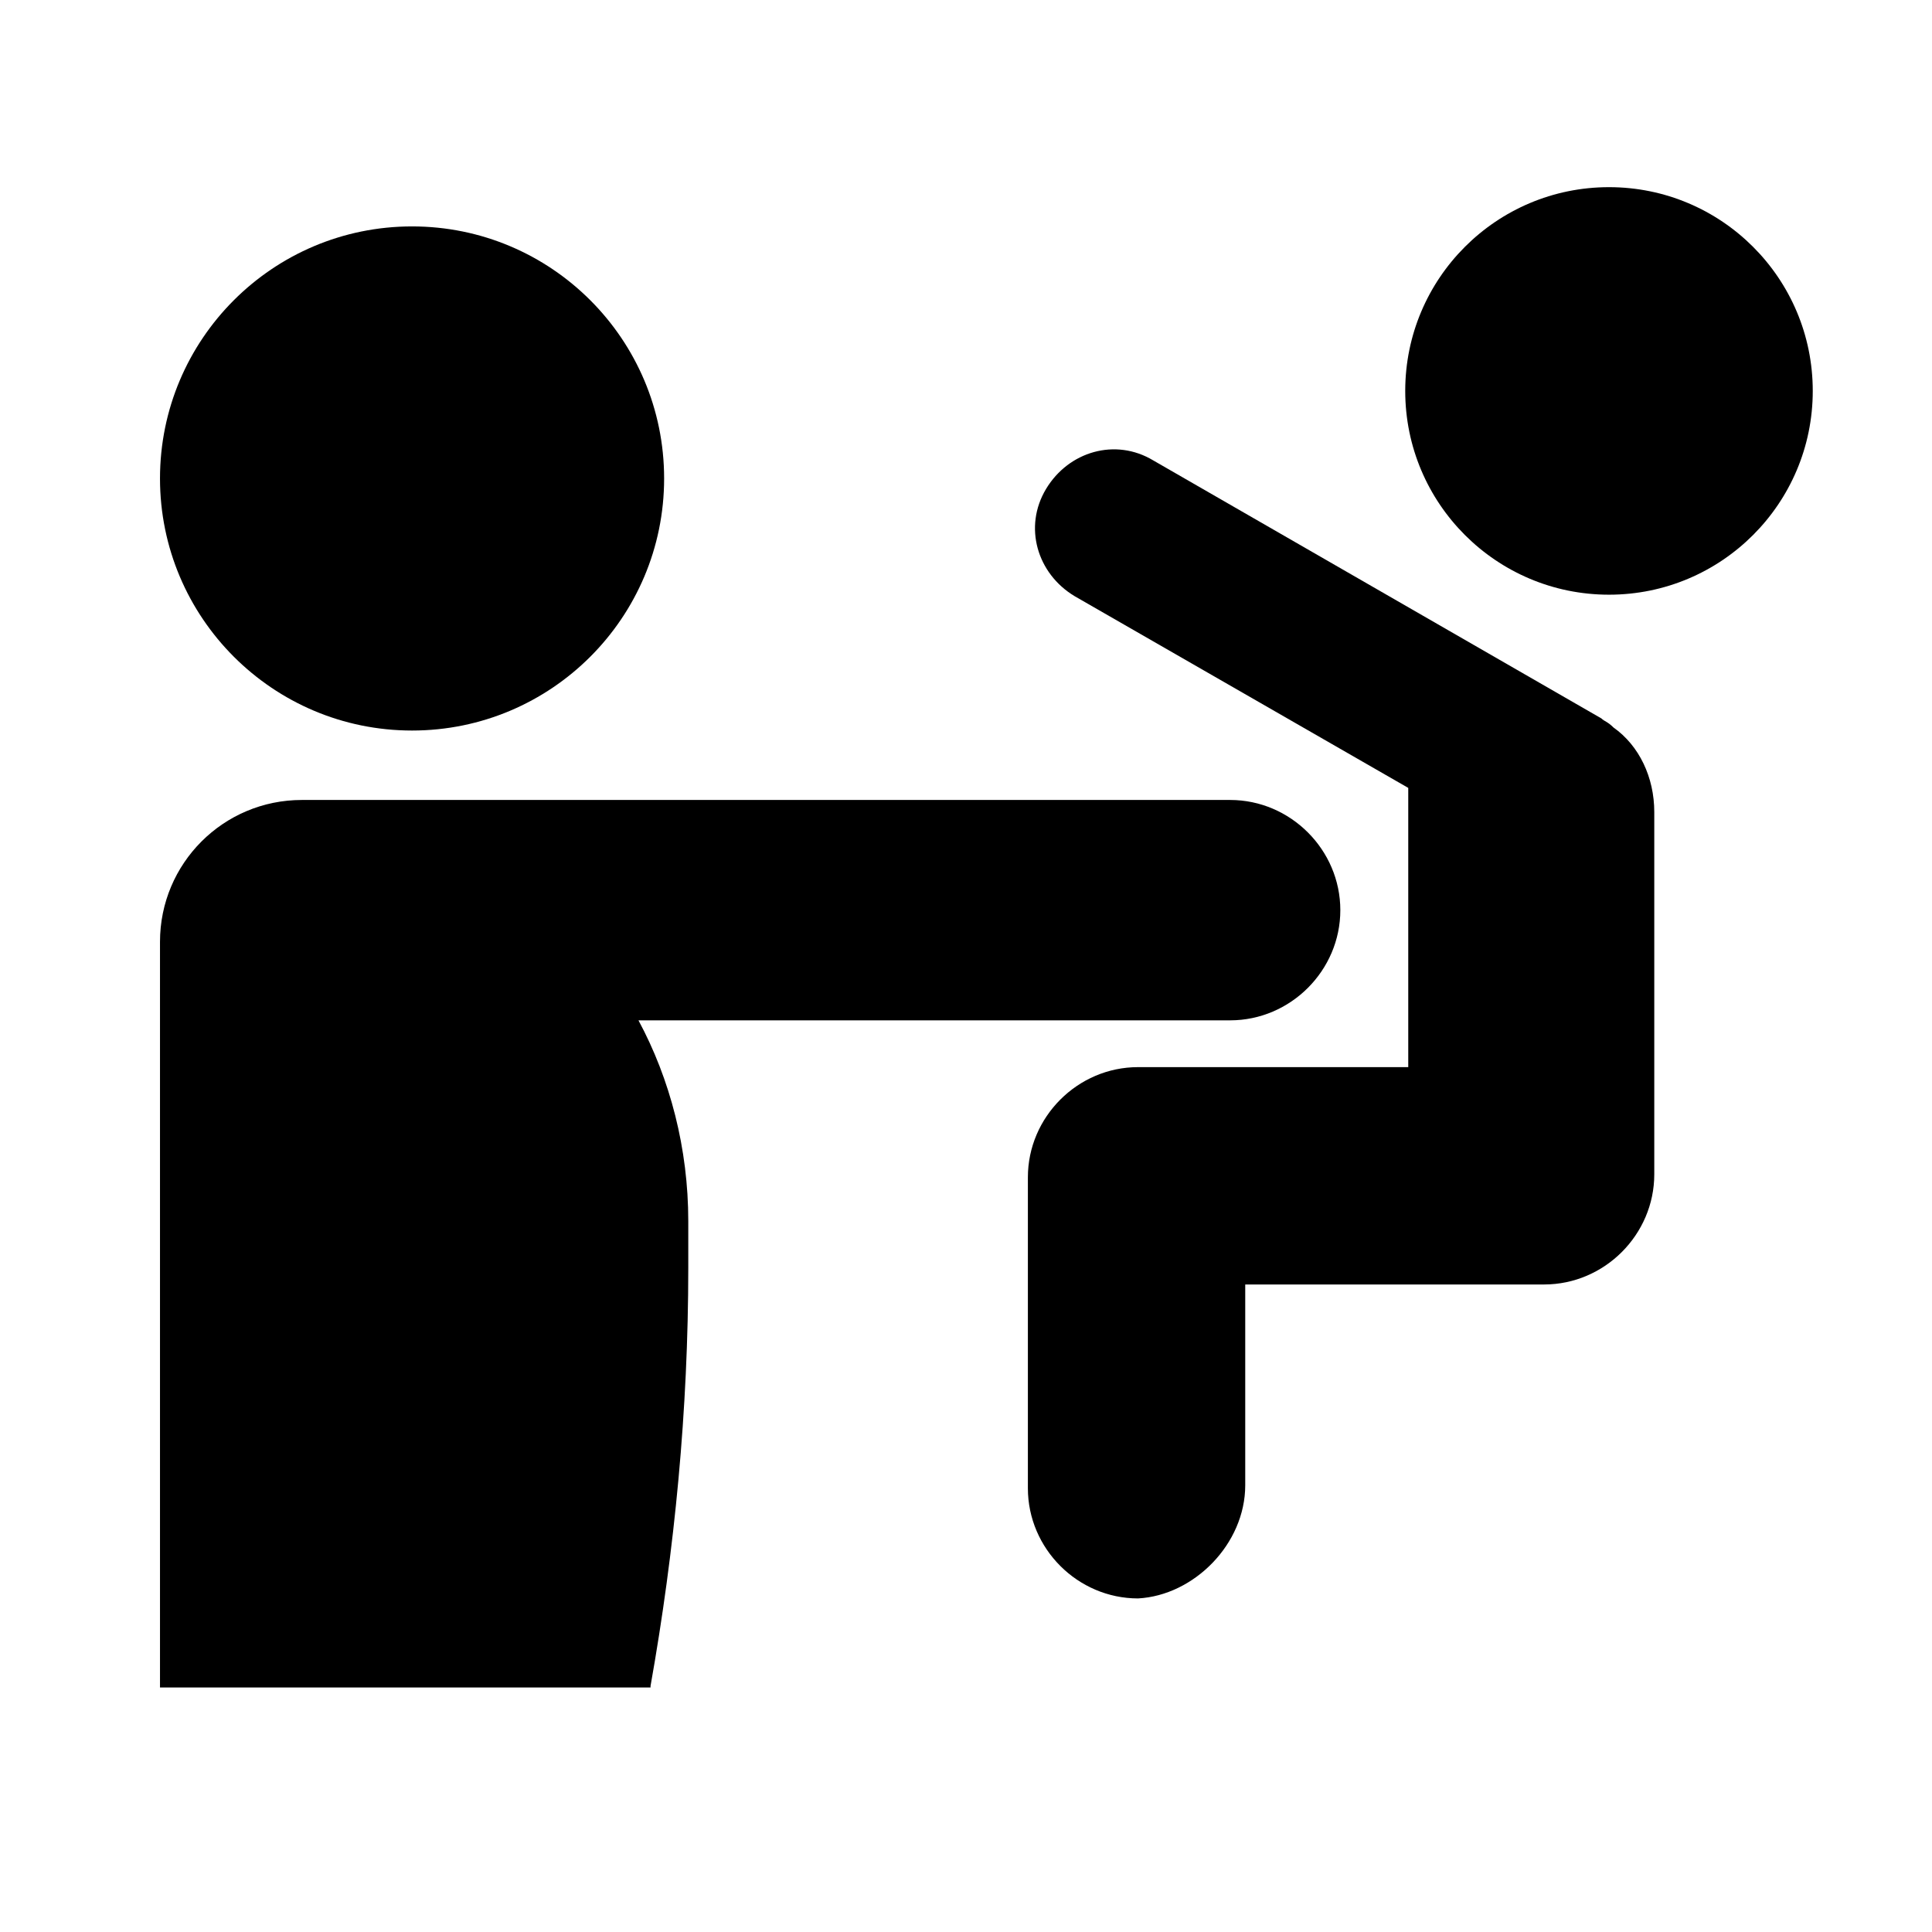
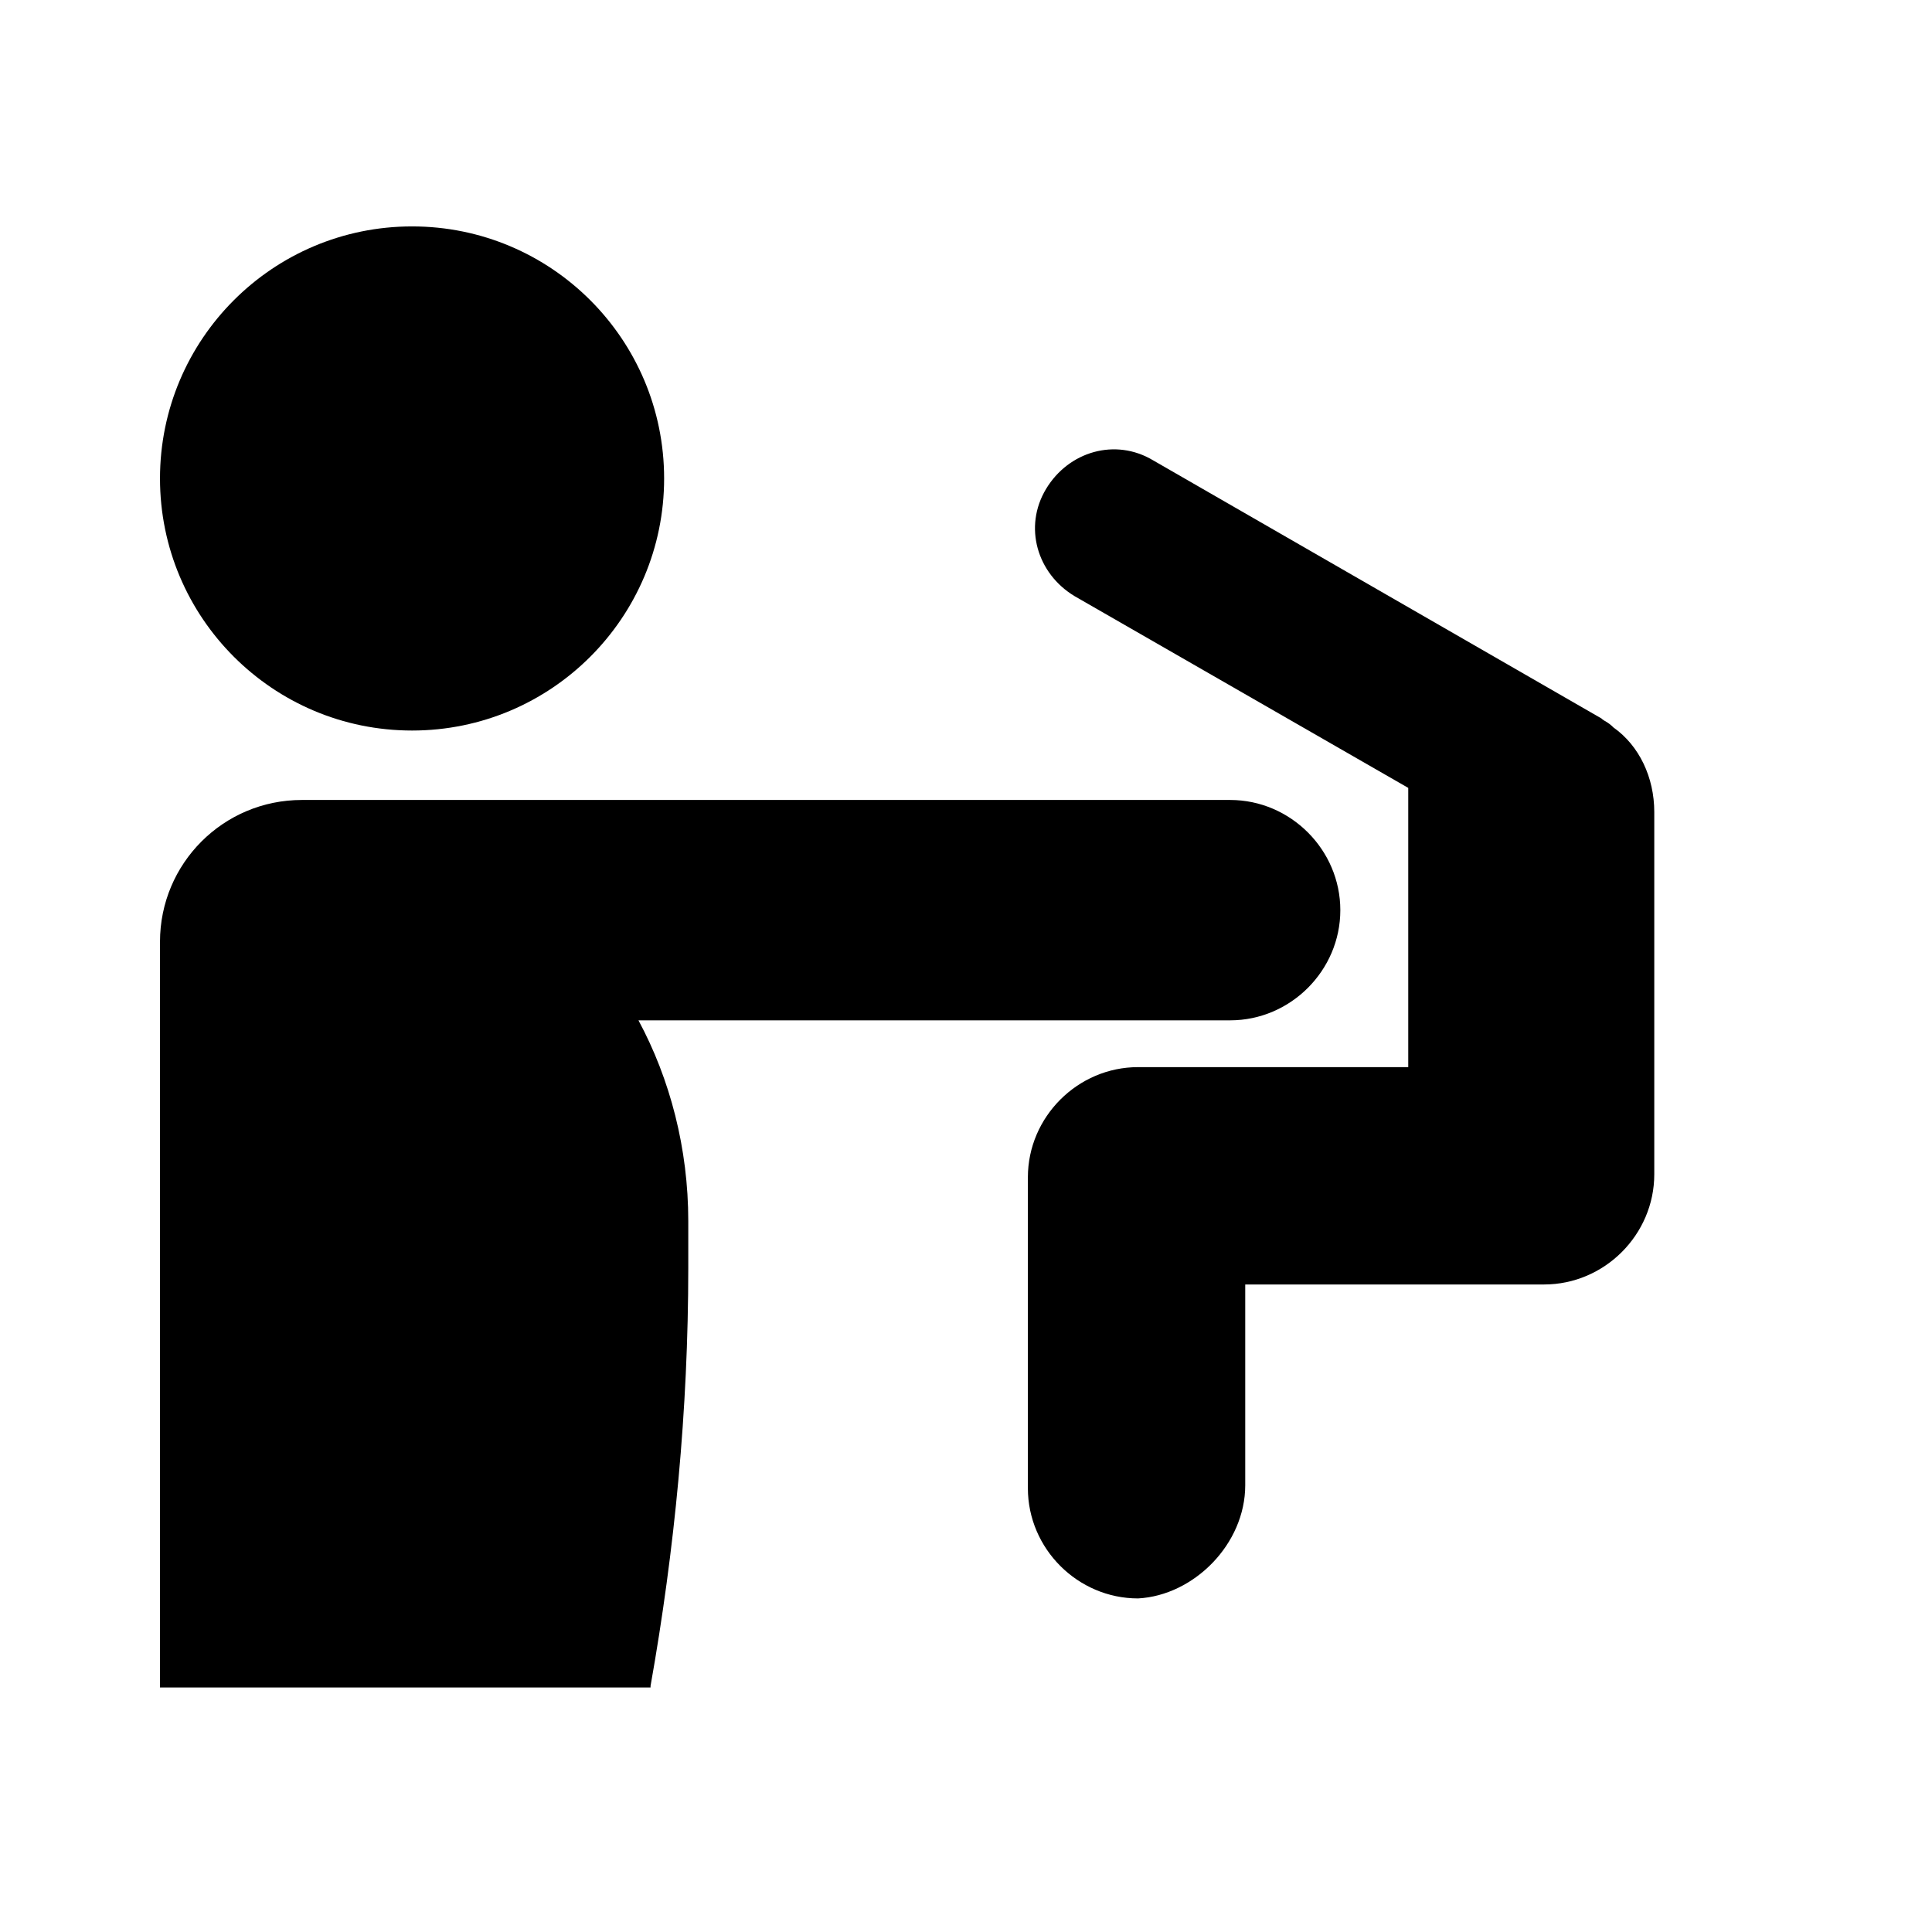
<svg xmlns="http://www.w3.org/2000/svg" fill="#000000" height="800px" width="800px" version="1.1" id="Parenthood" viewBox="0 0 128 128" xml:space="preserve">
  <circle id="_x34__18_" cx="27.3" cy="31.7" r="16.7" />
-   <circle id="_x32__14_" cx="106.6" cy="25.9" r="13.5" />
  <path id="_x31__1_" d="M82.5,98.4V85.1h19.8c4,0,7.3-3.3,7.3-7.3c0-0.2,0-24,0-24c0-2.3-1-4.4-2.7-5.6c-0.4-0.4-0.6-0.4-0.8-0.6  L76.4,30.5c-2.5-1.5-5.6-0.6-7.1,1.9c-1.5,2.5-0.6,5.6,1.9,7.1l22.1,12.7v18.5H75.4c-4,0-7.3,3.3-7.3,7.3v20.6c0,4,3.3,7.3,7.3,7.3  l0,0C79.1,105.7,82.5,102.3,82.5,98.4z" />
  <path d="M43.1,111.7c1.6-9,2.5-18.3,2.5-27.7c0-0.8,0-2.9,0-3.1c0-4.8-1.2-9.4-3.3-13.3h39.2c4,0,7.3-3.3,7.3-7.3  c0-4-3.3-7.3-7.3-7.3H20c-5.2,0-9.4,4.2-9.4,9.4v49.4H43.1z" />
</svg>